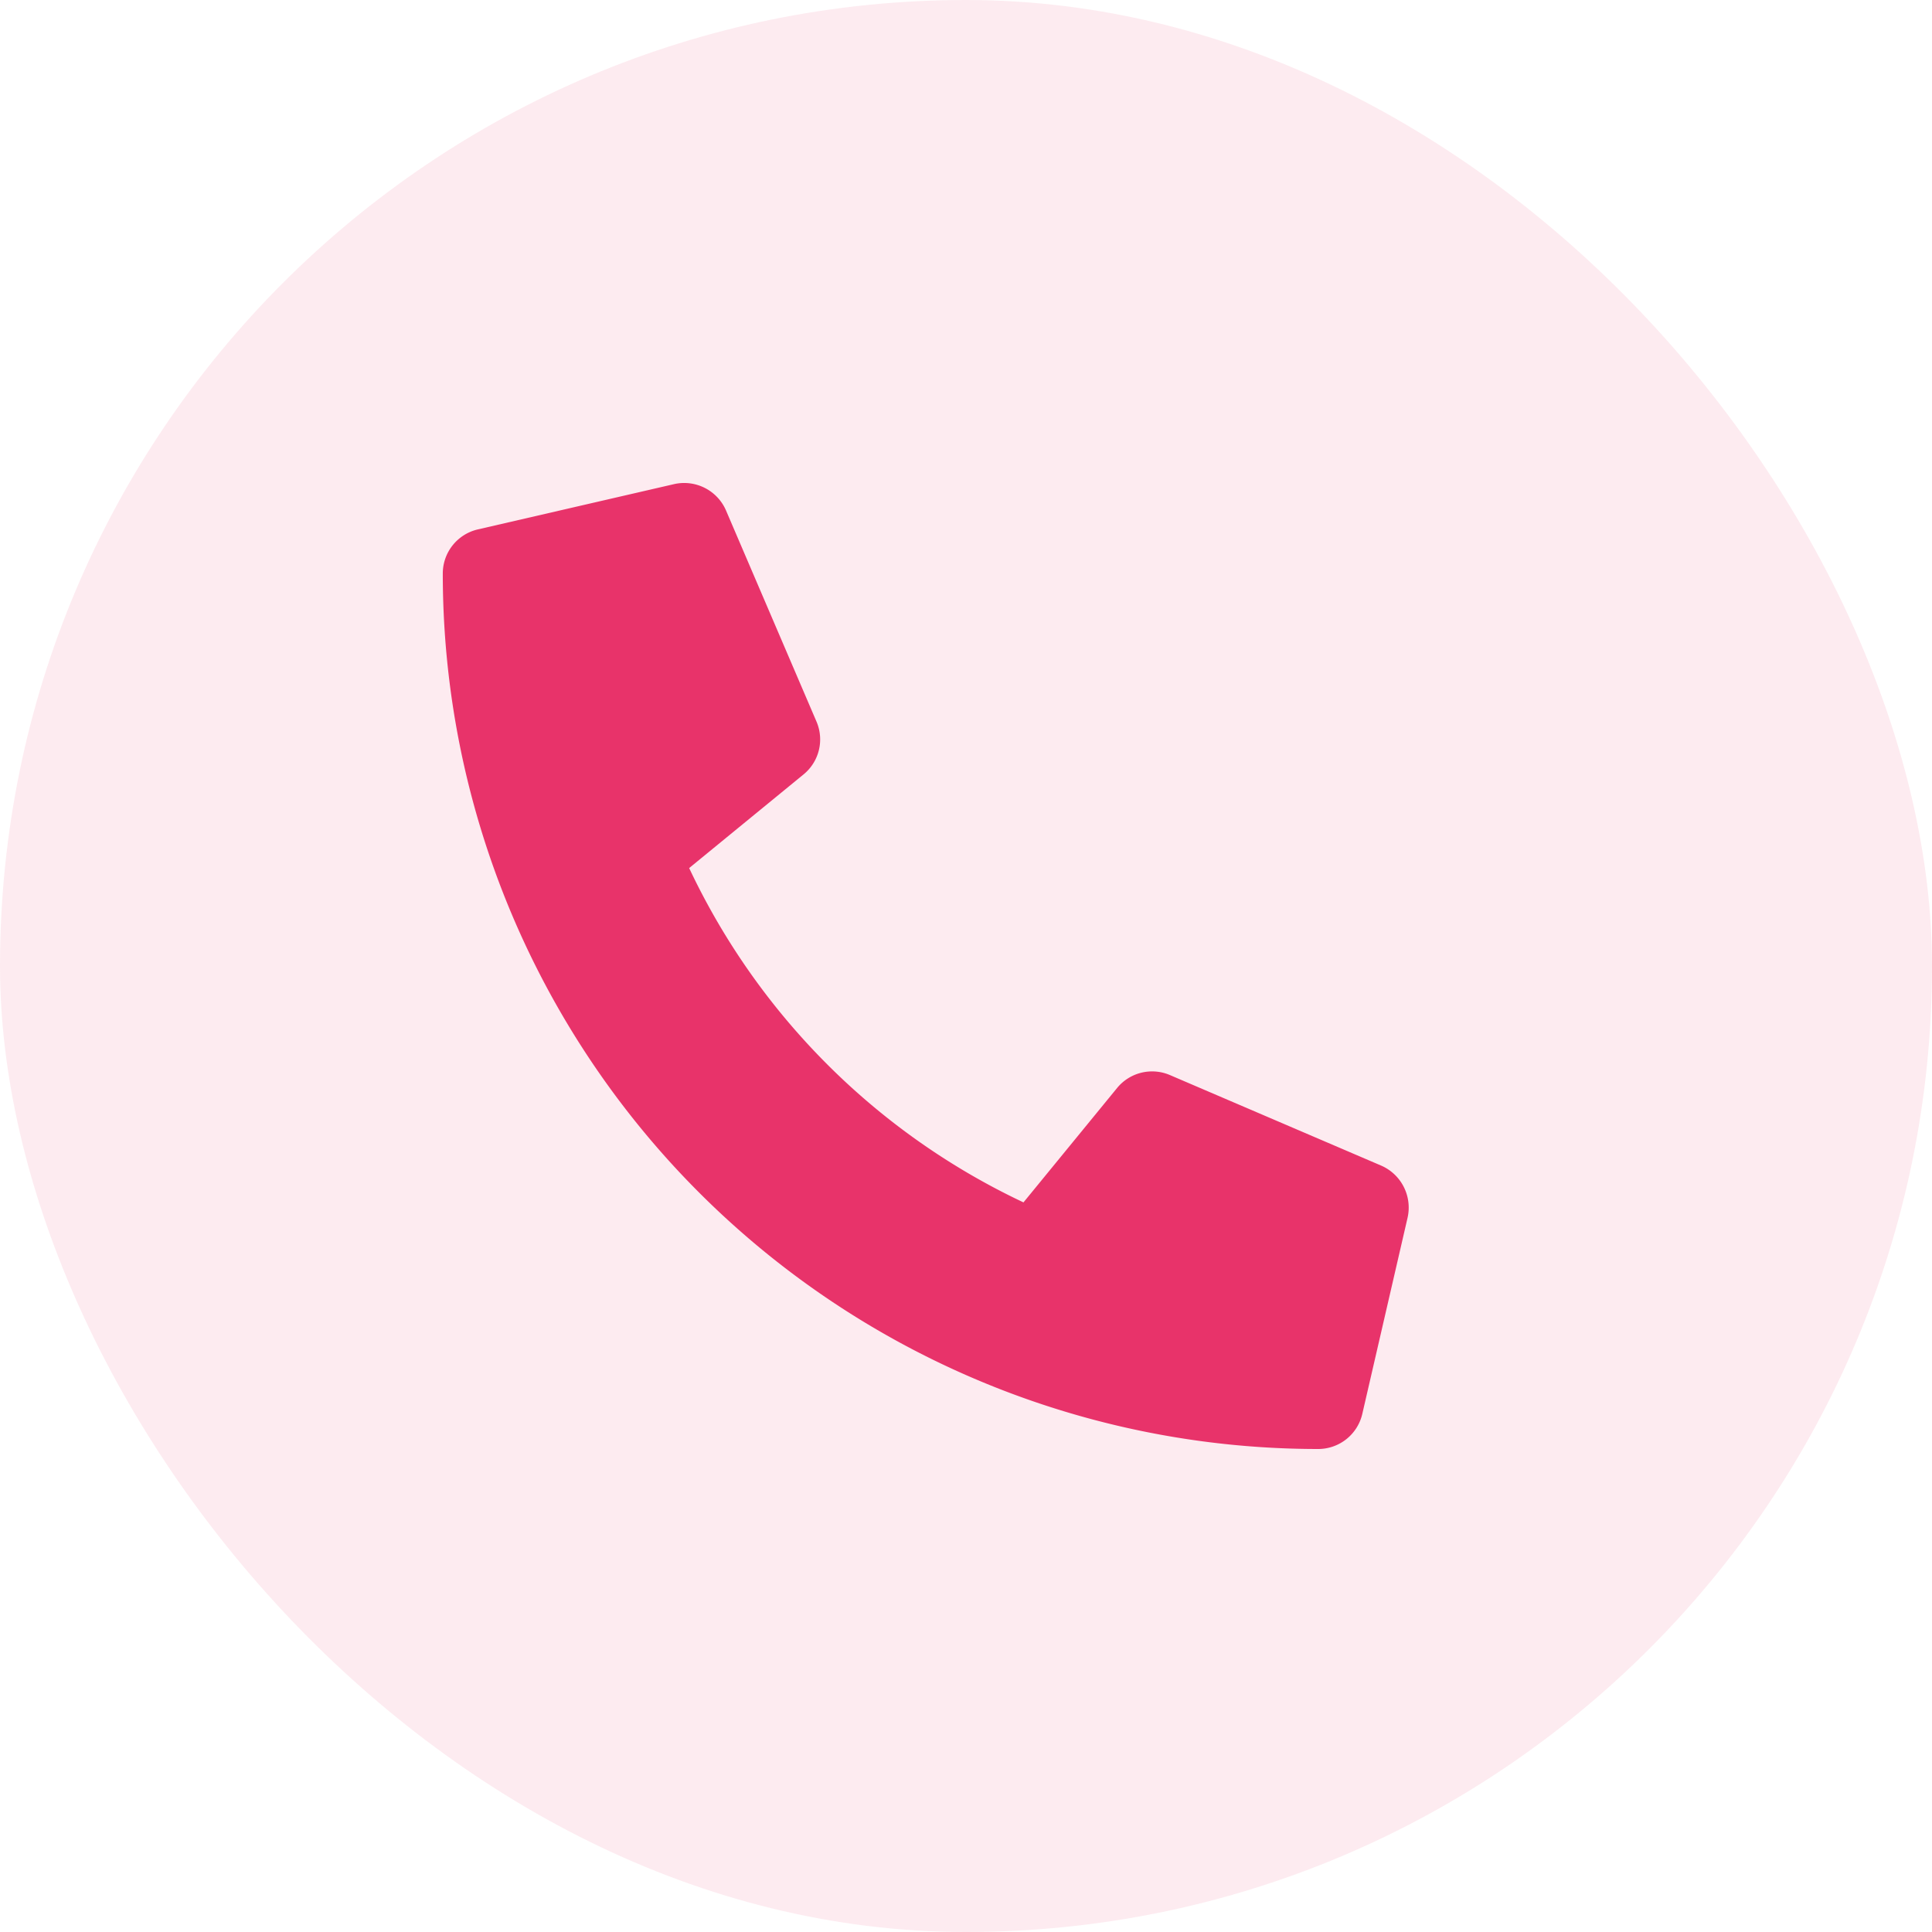
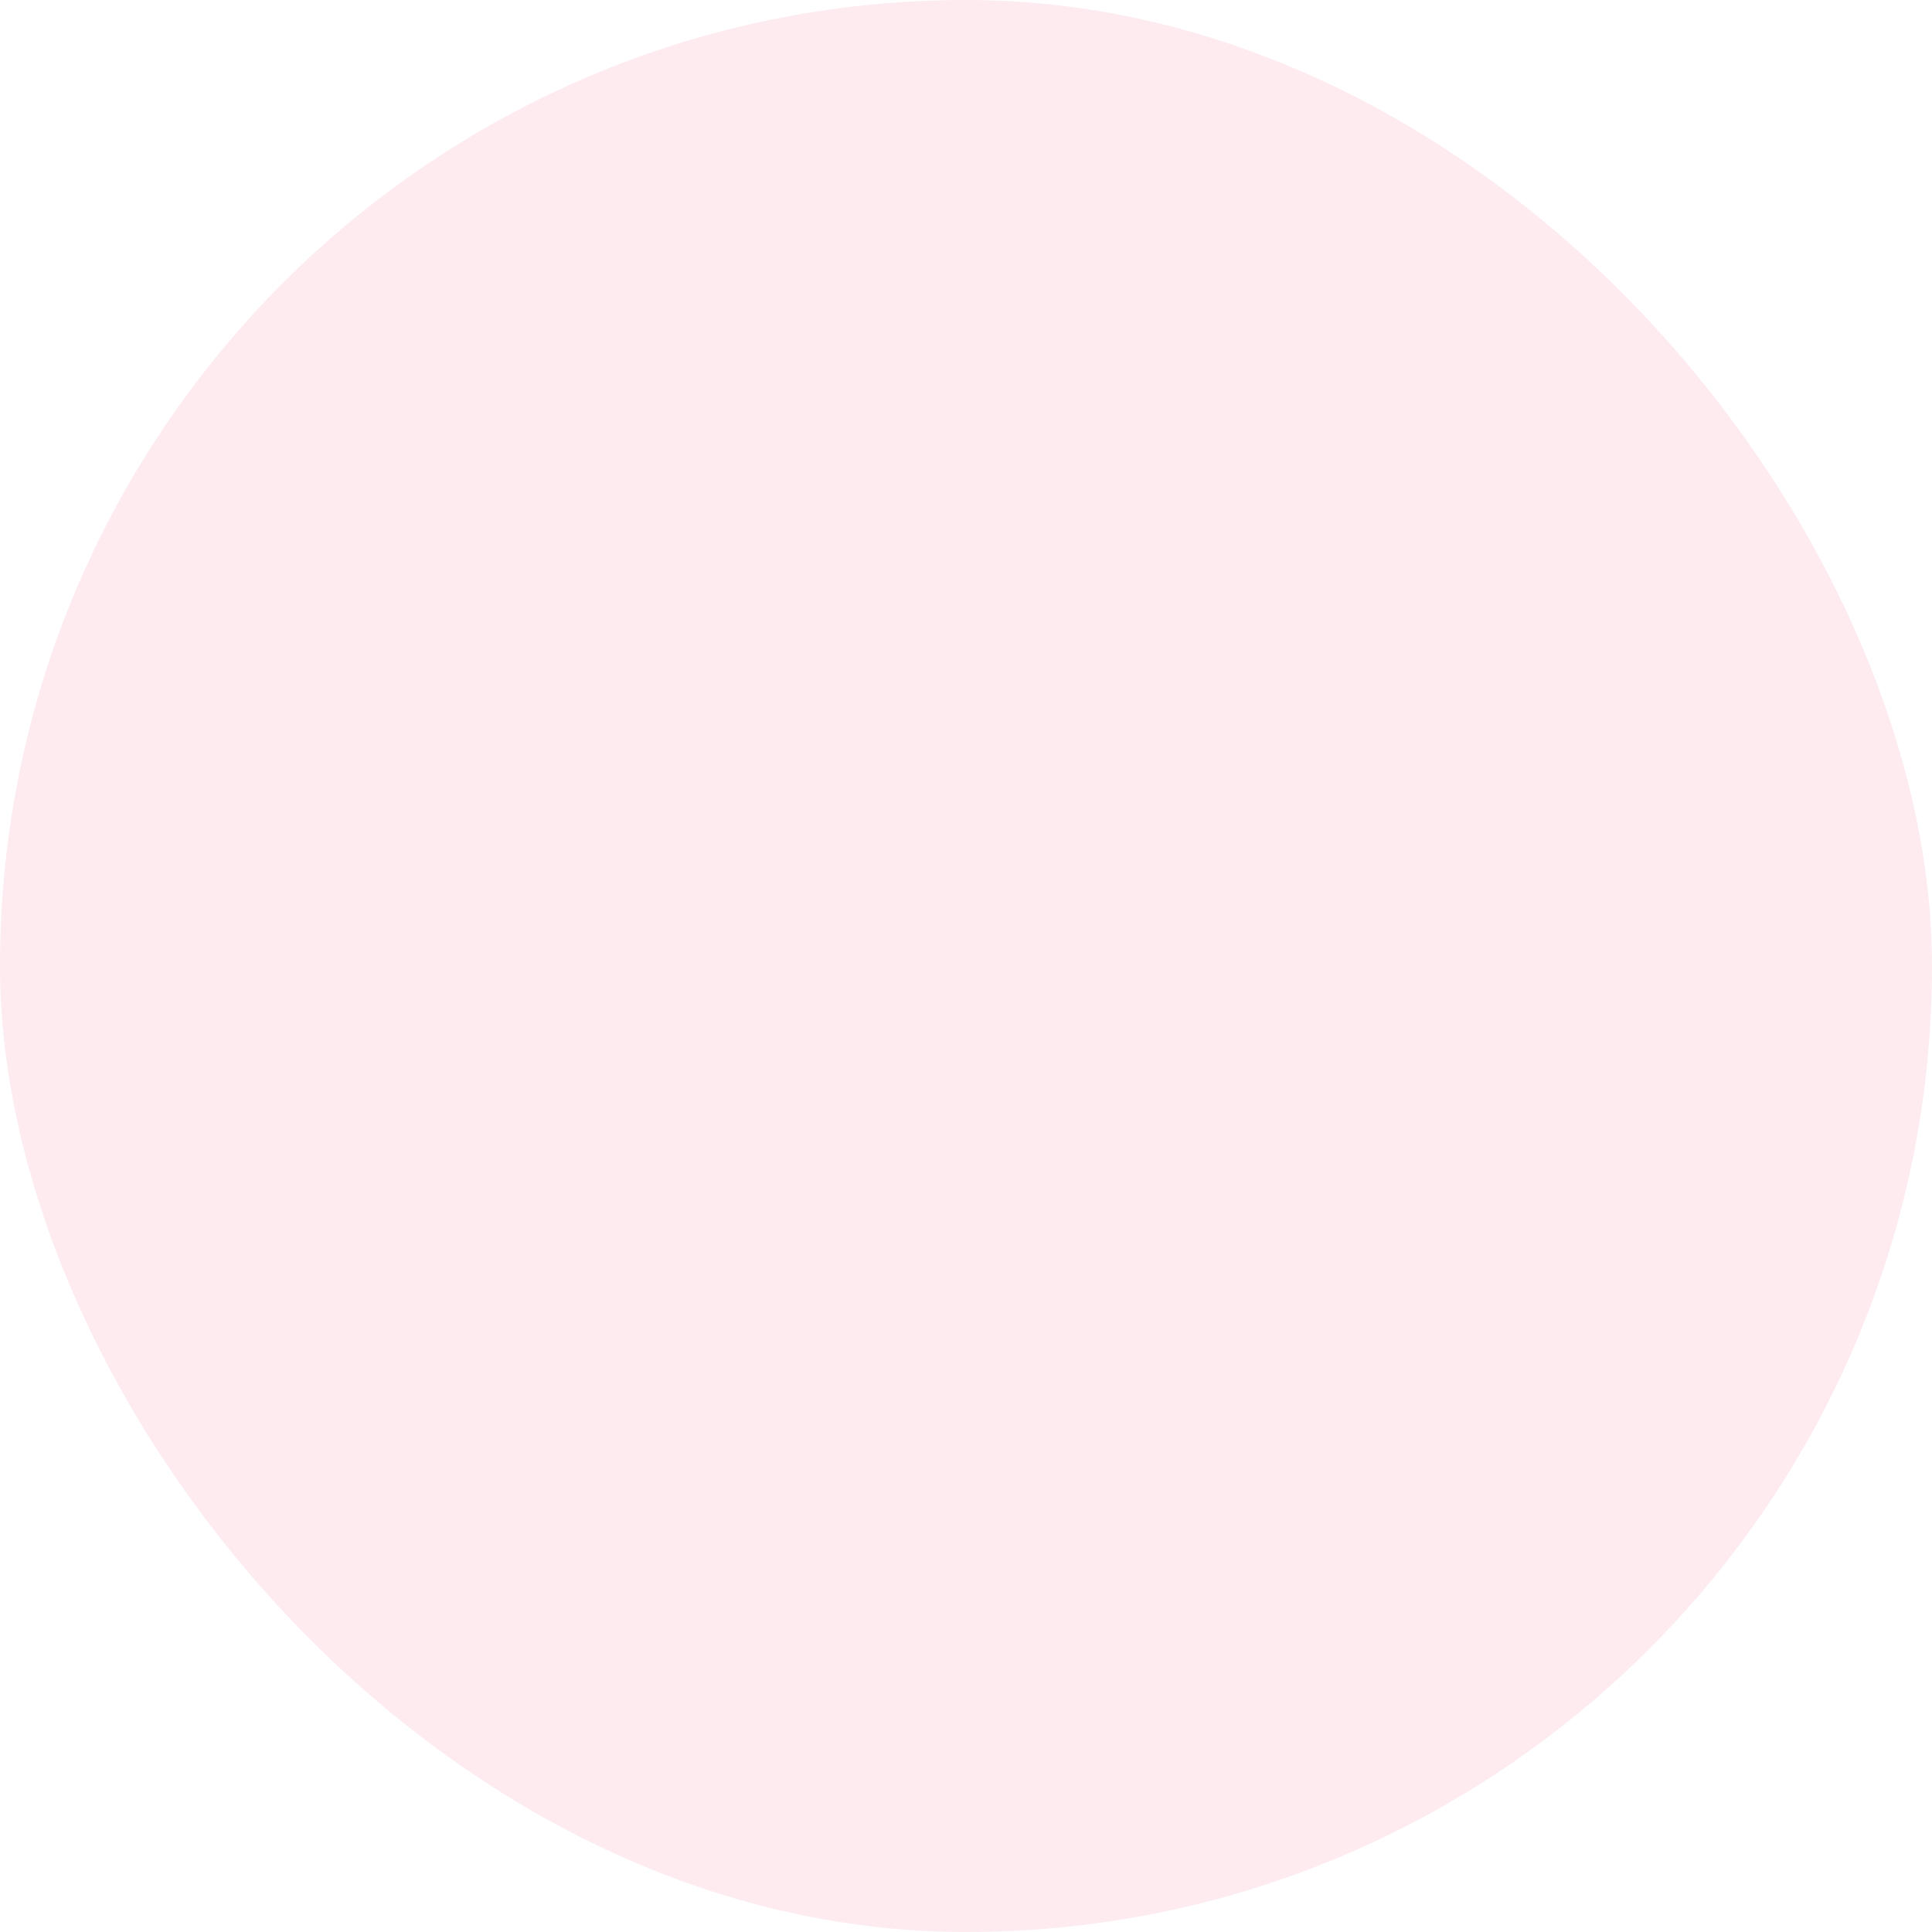
<svg xmlns="http://www.w3.org/2000/svg" width="48" height="48" viewBox="0 0 48 48">
  <g transform="translate(-996 -2055)">
    <rect width="48" height="48" rx="24" transform="translate(996 2055)" fill="#e8336a" opacity="0.1" />
-     <path d="M.871,1.153,5.746.028A1.132,1.132,0,0,1,7.035.679l2.25,5.25a1.122,1.122,0,0,1-.323,1.312L6.121,9.567a17.372,17.372,0,0,0,8.306,8.306l2.325-2.841a1.124,1.124,0,0,1,1.312-.323l5.25,2.25a1.138,1.138,0,0,1,.656,1.294l-1.125,4.875a1.125,1.125,0,0,1-1.1.872A21.747,21.747,0,0,1,0,2.25,1.124,1.124,0,0,1,.871,1.153Z" transform="translate(1007.001 2067)" fill="#e8336a" />
  </g>
</svg>